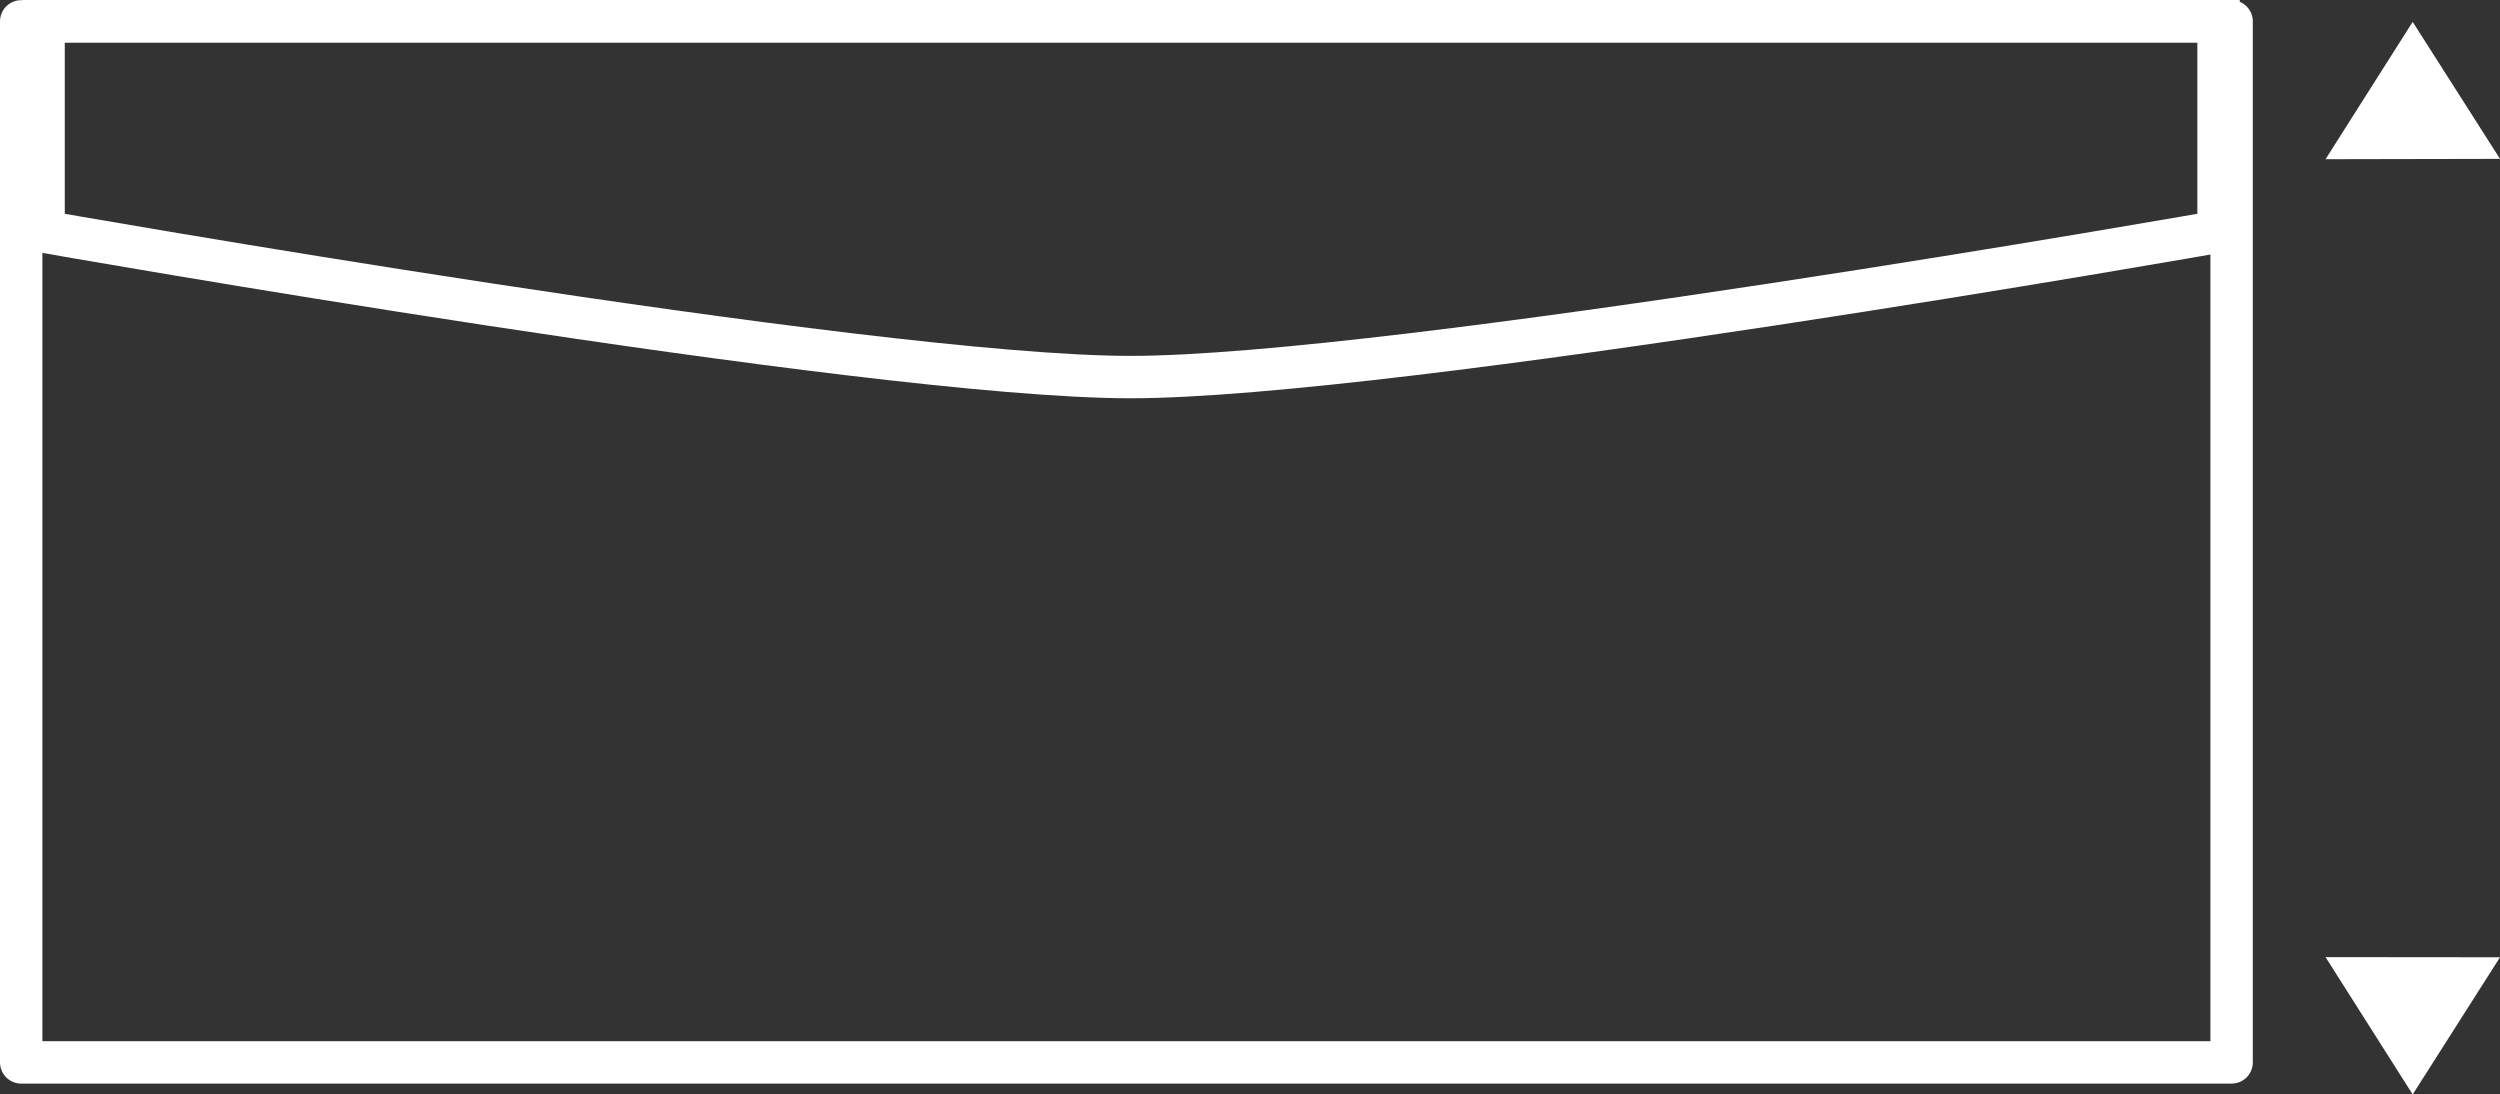
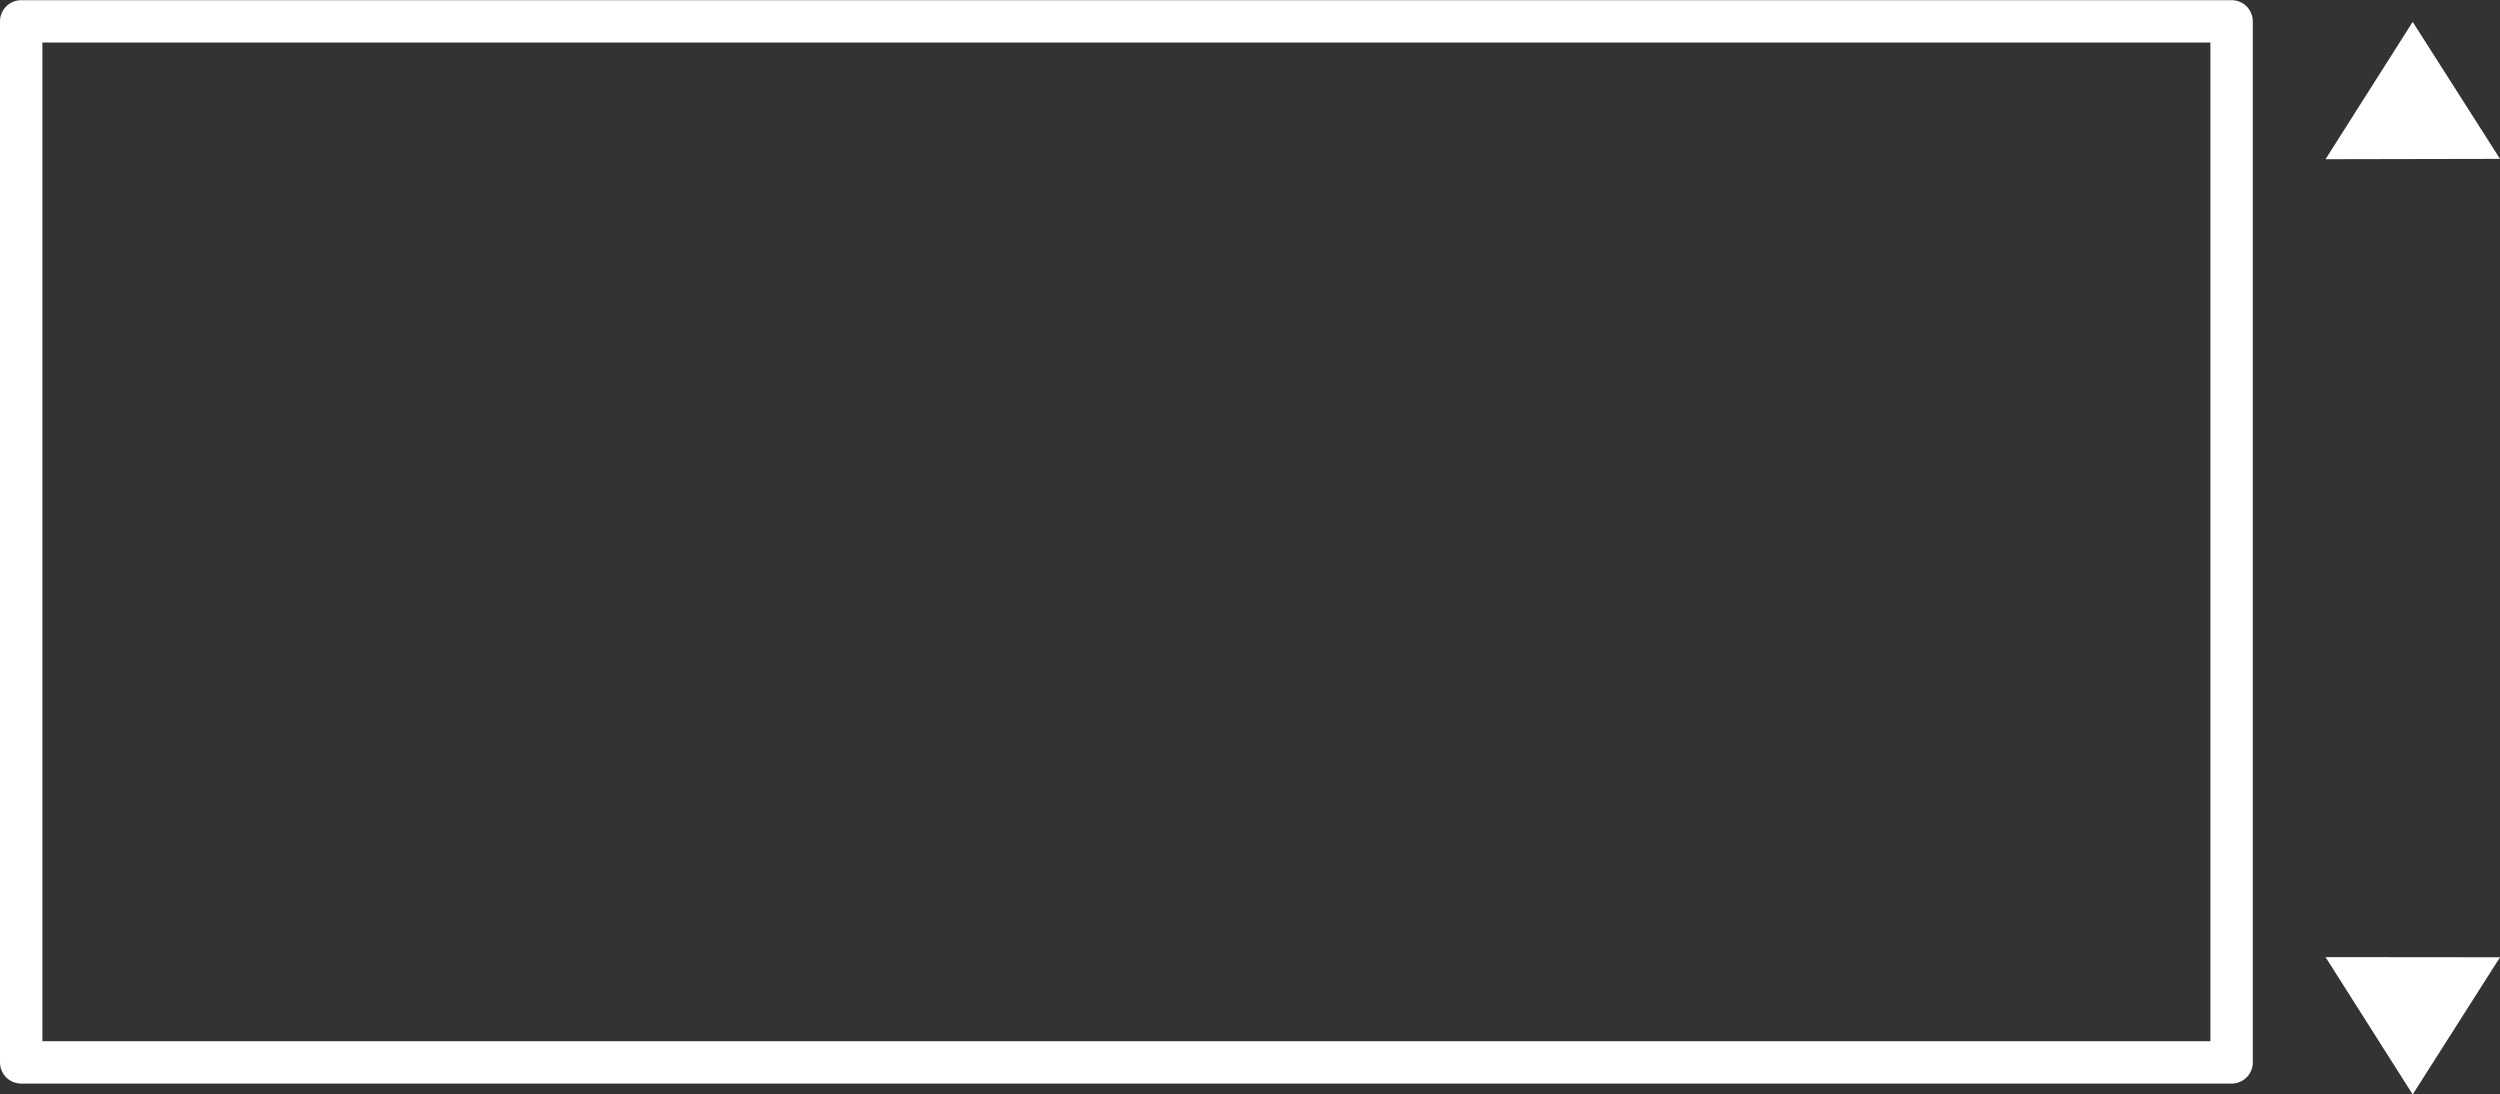
<svg xmlns="http://www.w3.org/2000/svg" version="1.1" id="Ebene_1" x="0px" y="0px" viewBox="0 0 14.745 6.455" enable-background="new 0 0 14.745 6.455" xml:space="preserve">
  <rect x="0" y="0" width="14.745" height="6.455" fill="#333333" stroke="none" />
  <polygon fill="#FFFFFF" points="13.716,0.939 14.23,0.129 14.745,0.937 " />
  <polygon fill="#FFFFFF" points="14.745,5.646 14.23,6.455 13.716,5.645 " />
  <rect x="0.125" y="0.126" fill="none" stroke="#FFFFFF" stroke-width="0.25" stroke-linecap="round" stroke-linejoin="round" width="13.037" height="6.14" />
  <g>
-     <path fill="none" stroke="#FFFFFF" stroke-width="0.25" stroke-linecap="round" stroke-miterlimit="10" d="M6.668,2.224   c1.55,0,6.417-0.858,6.417-0.858V0.125H0.257v1.241C0.257,1.366,5.118,2.224,6.668,2.224z" />
-   </g>
+     </g>
</svg>